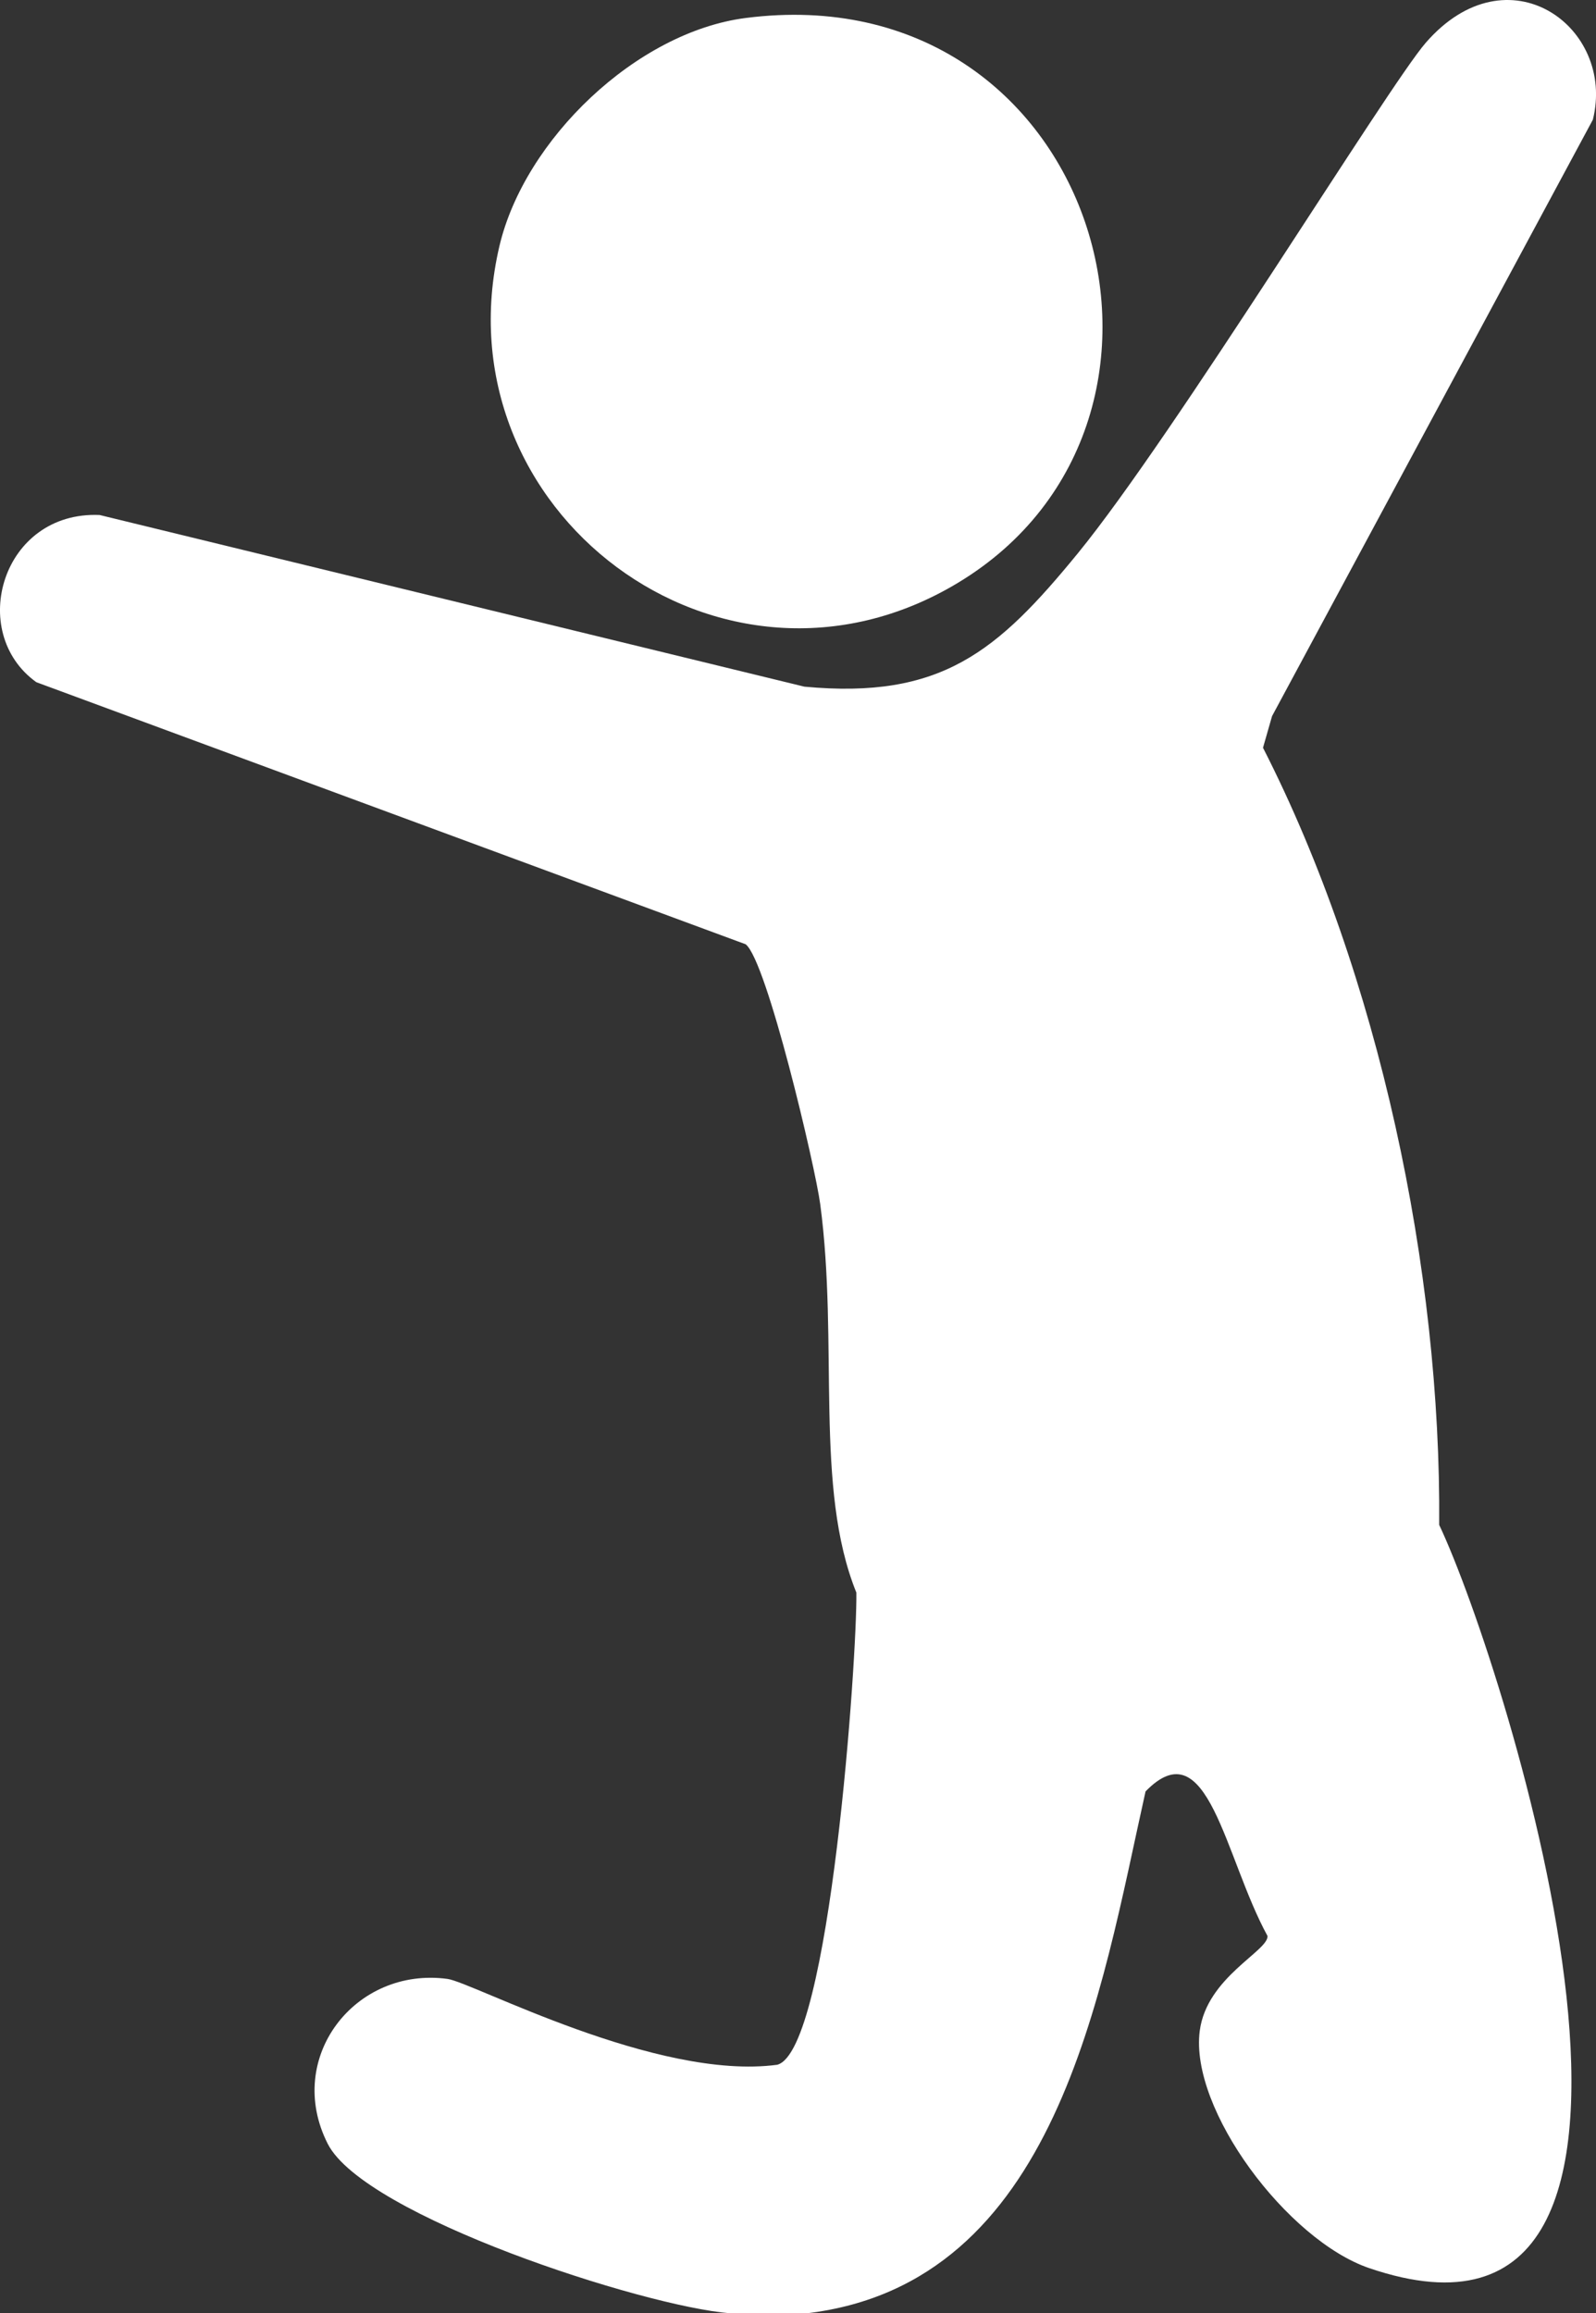
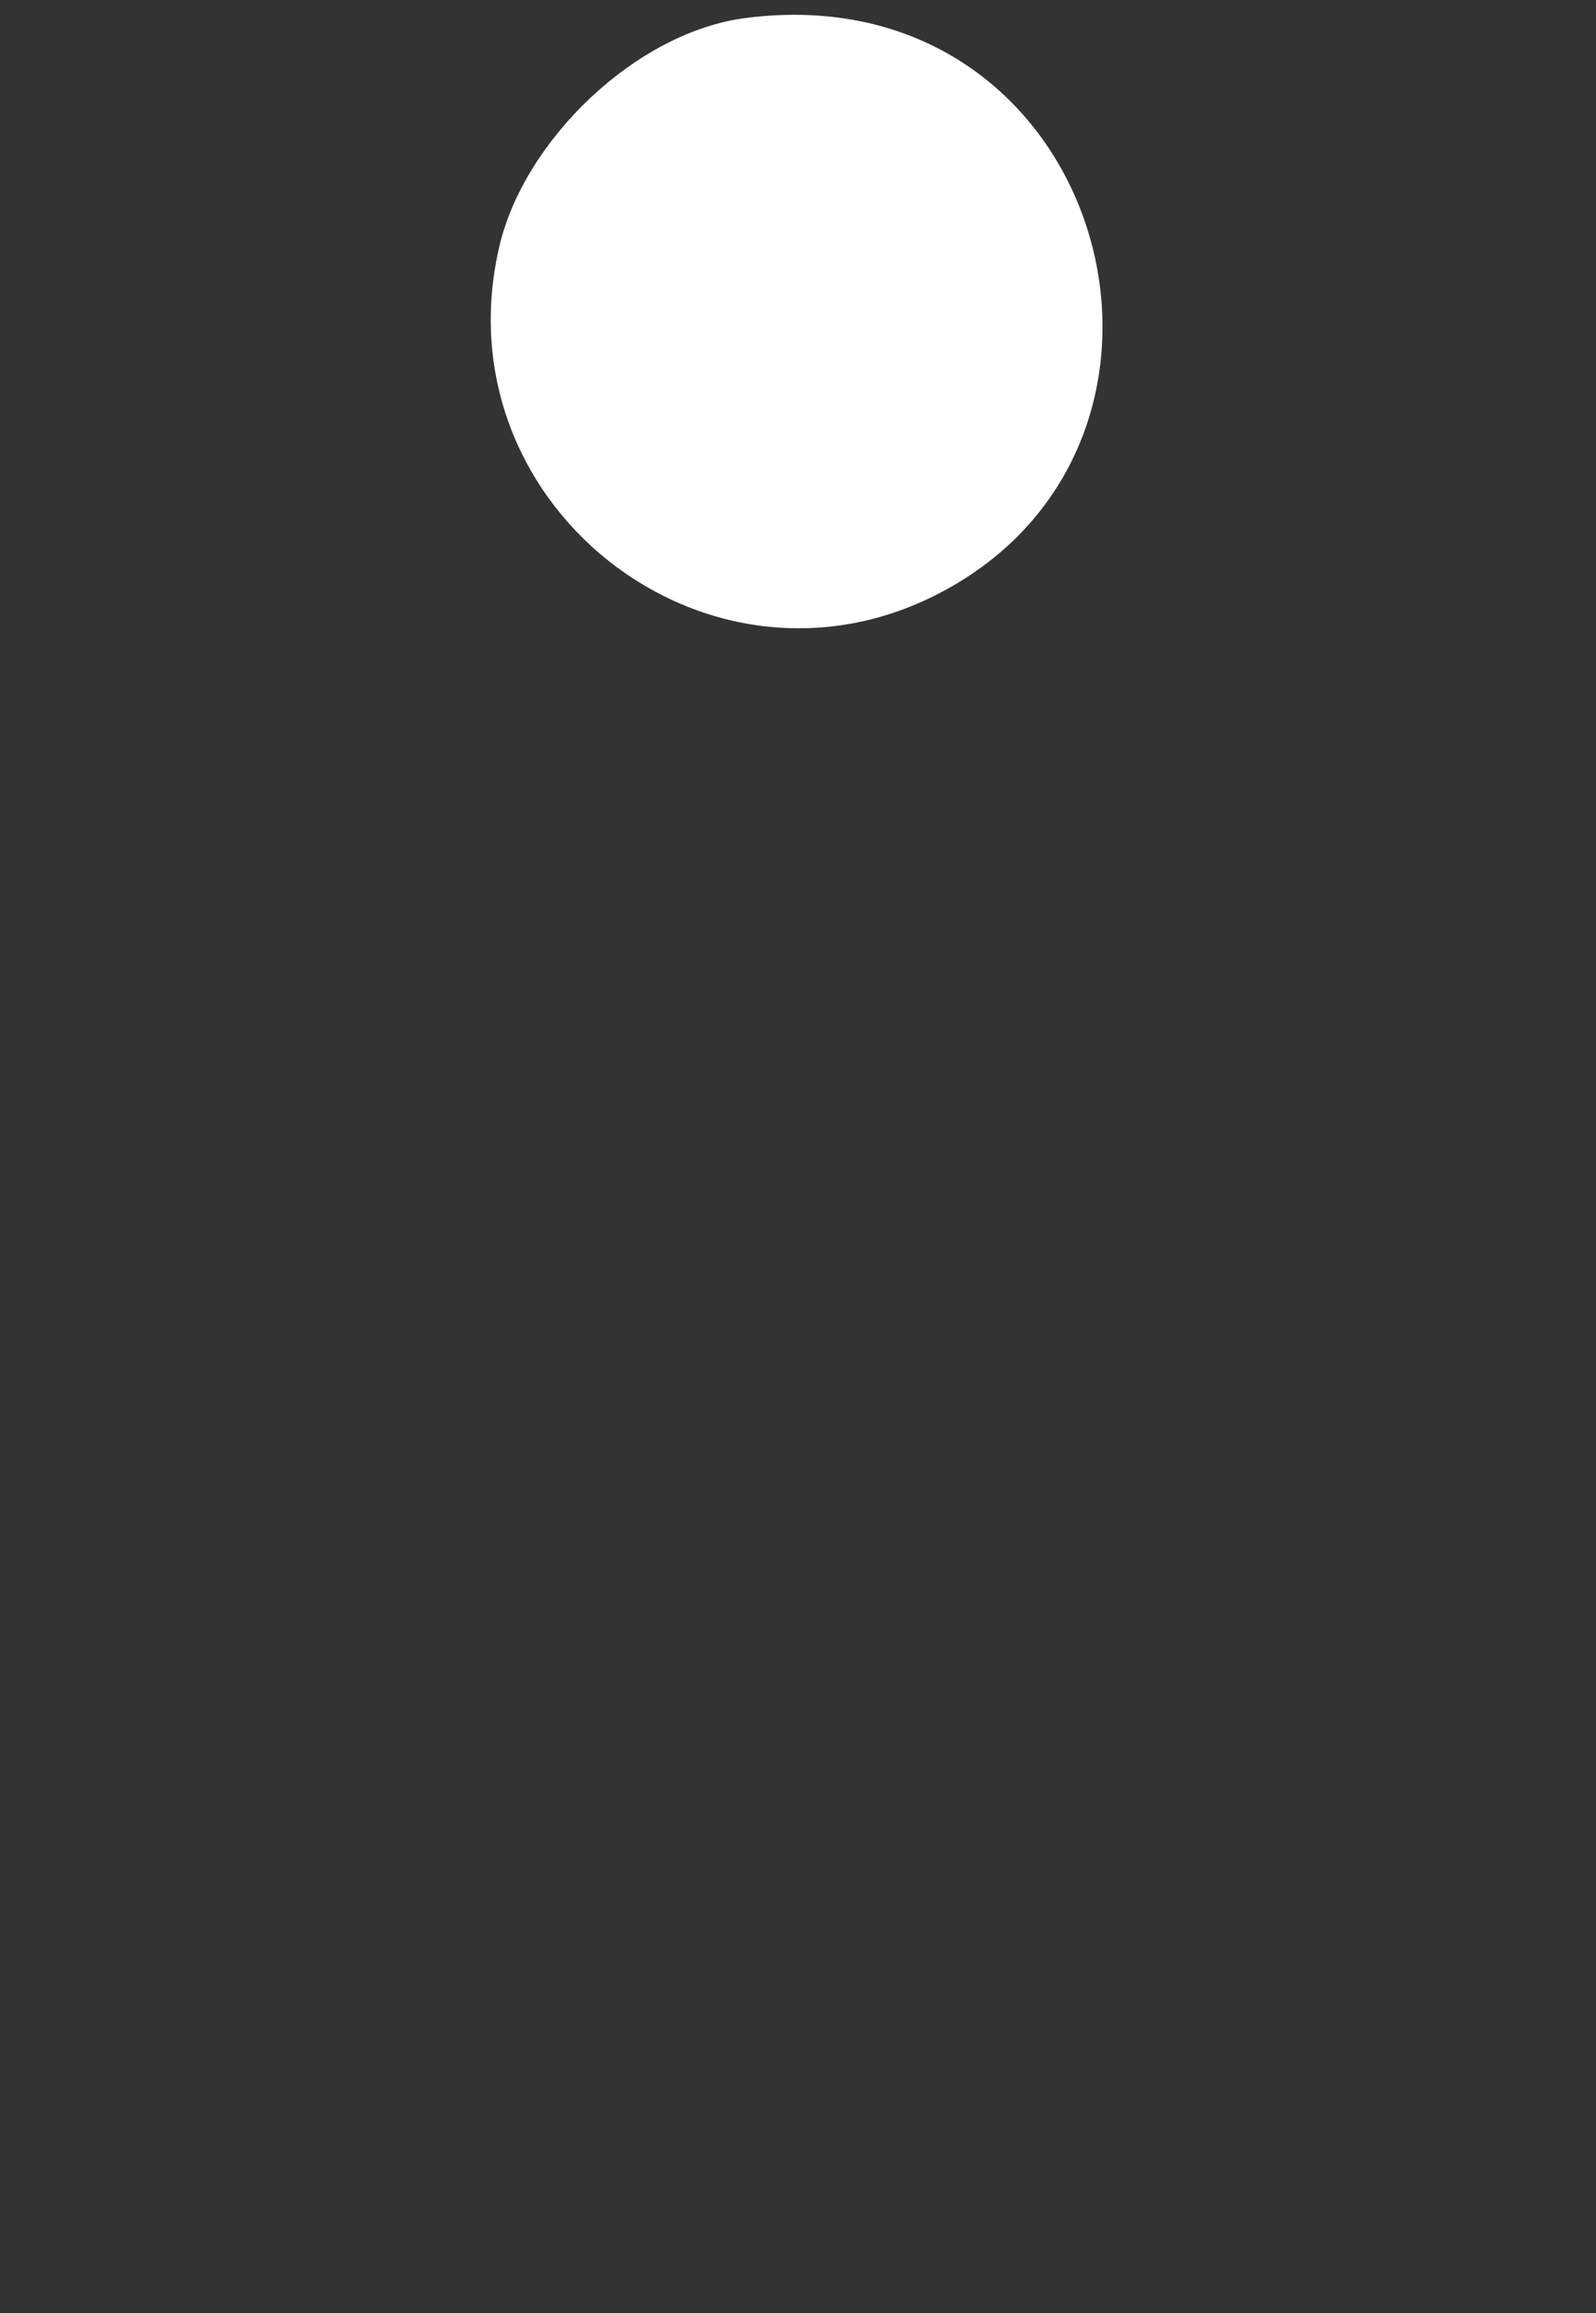
<svg xmlns="http://www.w3.org/2000/svg" id="Laag_2" viewBox="0 0 264.42 383.24">
  <rect x="0" y="0" width="264.42" height="383.24" fill="#333333" stroke="none" />
  <defs>
    <style>      .cls-1 {        fill: #fff;      }    </style>
  </defs>
  <g id="Laag_1-2" data-name="Laag_1">
    <g>
-       <path class="cls-1" d="M133.65,383.24h-12.73c-14.32-1.14-60.55-16.12-66.62-28.07-7.23-14.23,4.52-29.39,19.84-27.32,4.19.57,34.61,16.91,54.64,14.22,8.76-2.39,13.25-67.86,13.1-78.22-7.03-17.37-2.89-41.13-5.99-64.37-.82-6.18-8.84-40.31-12.35-43.04-39.17-14.47-78.35-28.94-117.52-43.42-11.51-8.26-5.7-28.38,10.48-27.7,38.92,9.48,77.85,18.96,116.77,28.44,22.68,2.13,31.98-5.81,45.29-22.08,15.94-19.49,51.41-77.4,57.64-84.58,13.63-15.71,31.53-2.6,27.7,12.73-17.72,32.94-35.43,65.87-53.15,98.81-.5,1.75-1,3.49-1.5,5.24,19.24,37.71,29.53,86.57,29.19,128.75,11.15,23.53,48.96,143.8-11.6,123.13-13.54-4.62-29.77-26.26-28.07-39.3,1.16-8.9,11.37-13.22,11.23-15.72-7.11-12.98-9.86-34.61-20.21-23.95-7.42,33.19-14.59,81.54-56.14,86.46Z" />
      <path class="cls-1" d="M123.54,2.98c58.21-7.47,80.03,66.53,35.18,93.57-39.17,23.62-86.27-11.93-75.98-55.77,4.14-17.64,22.67-35.47,40.8-37.8Z" />
    </g>
  </g>
</svg>